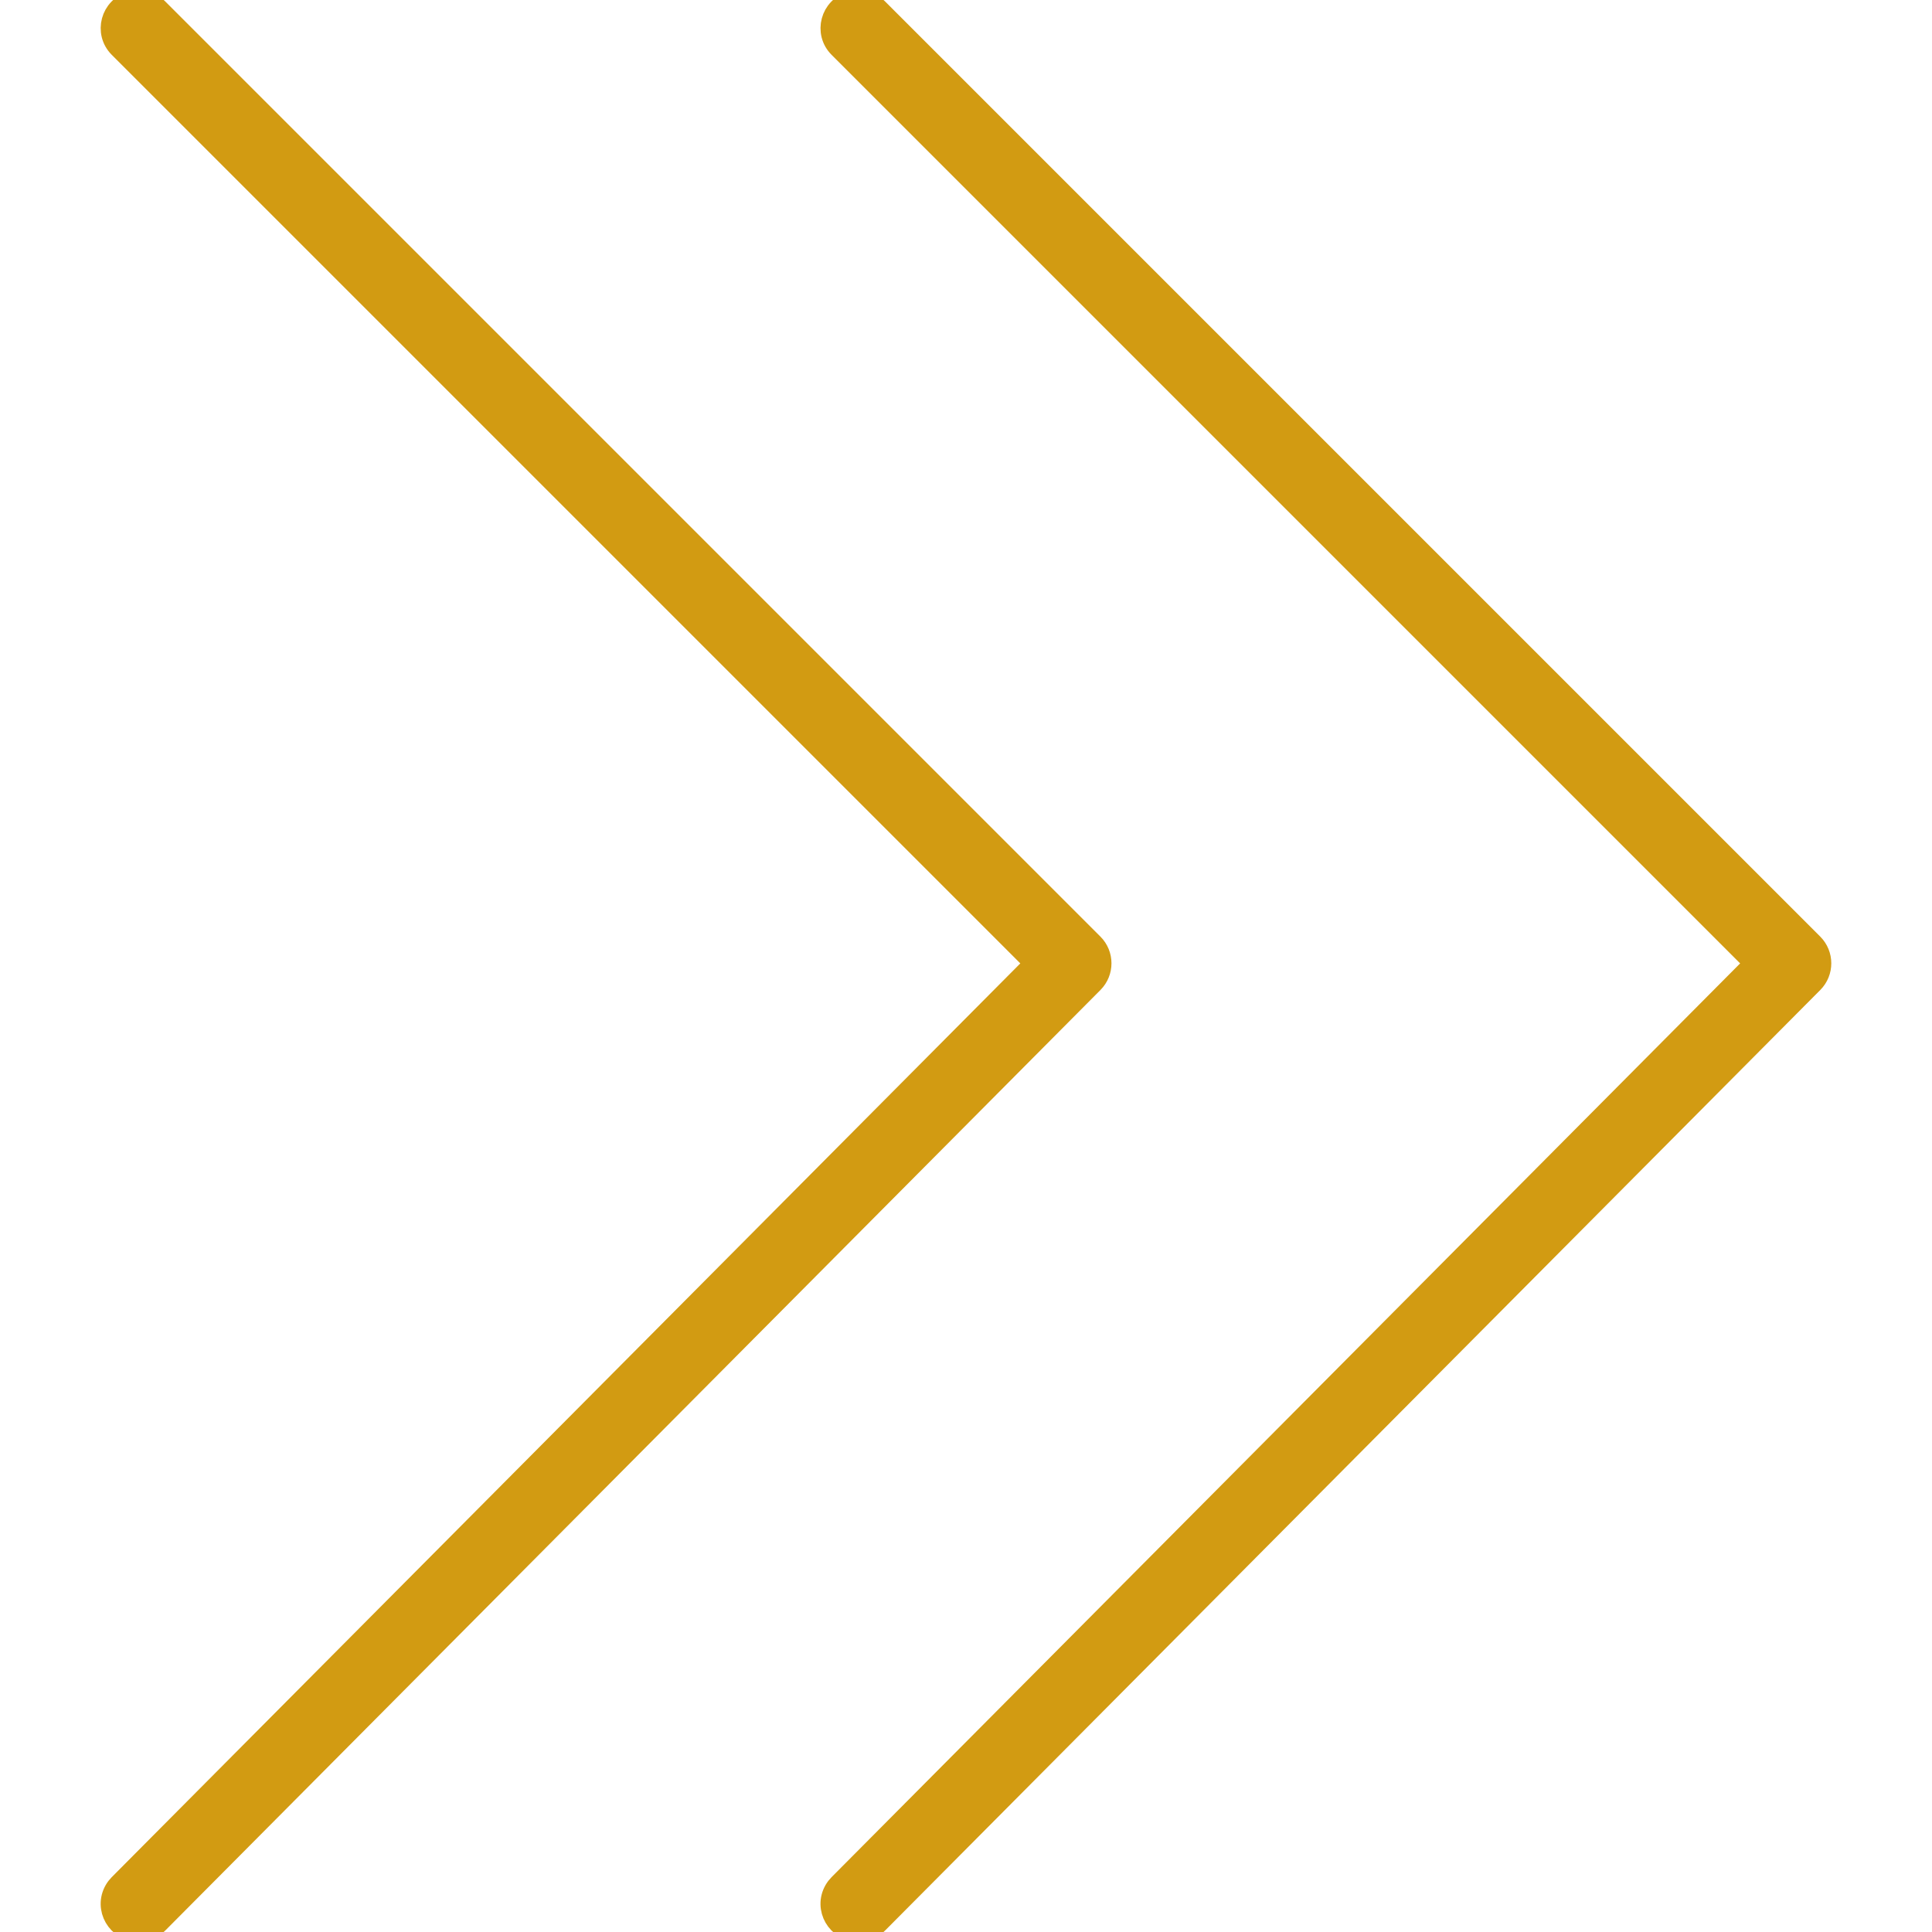
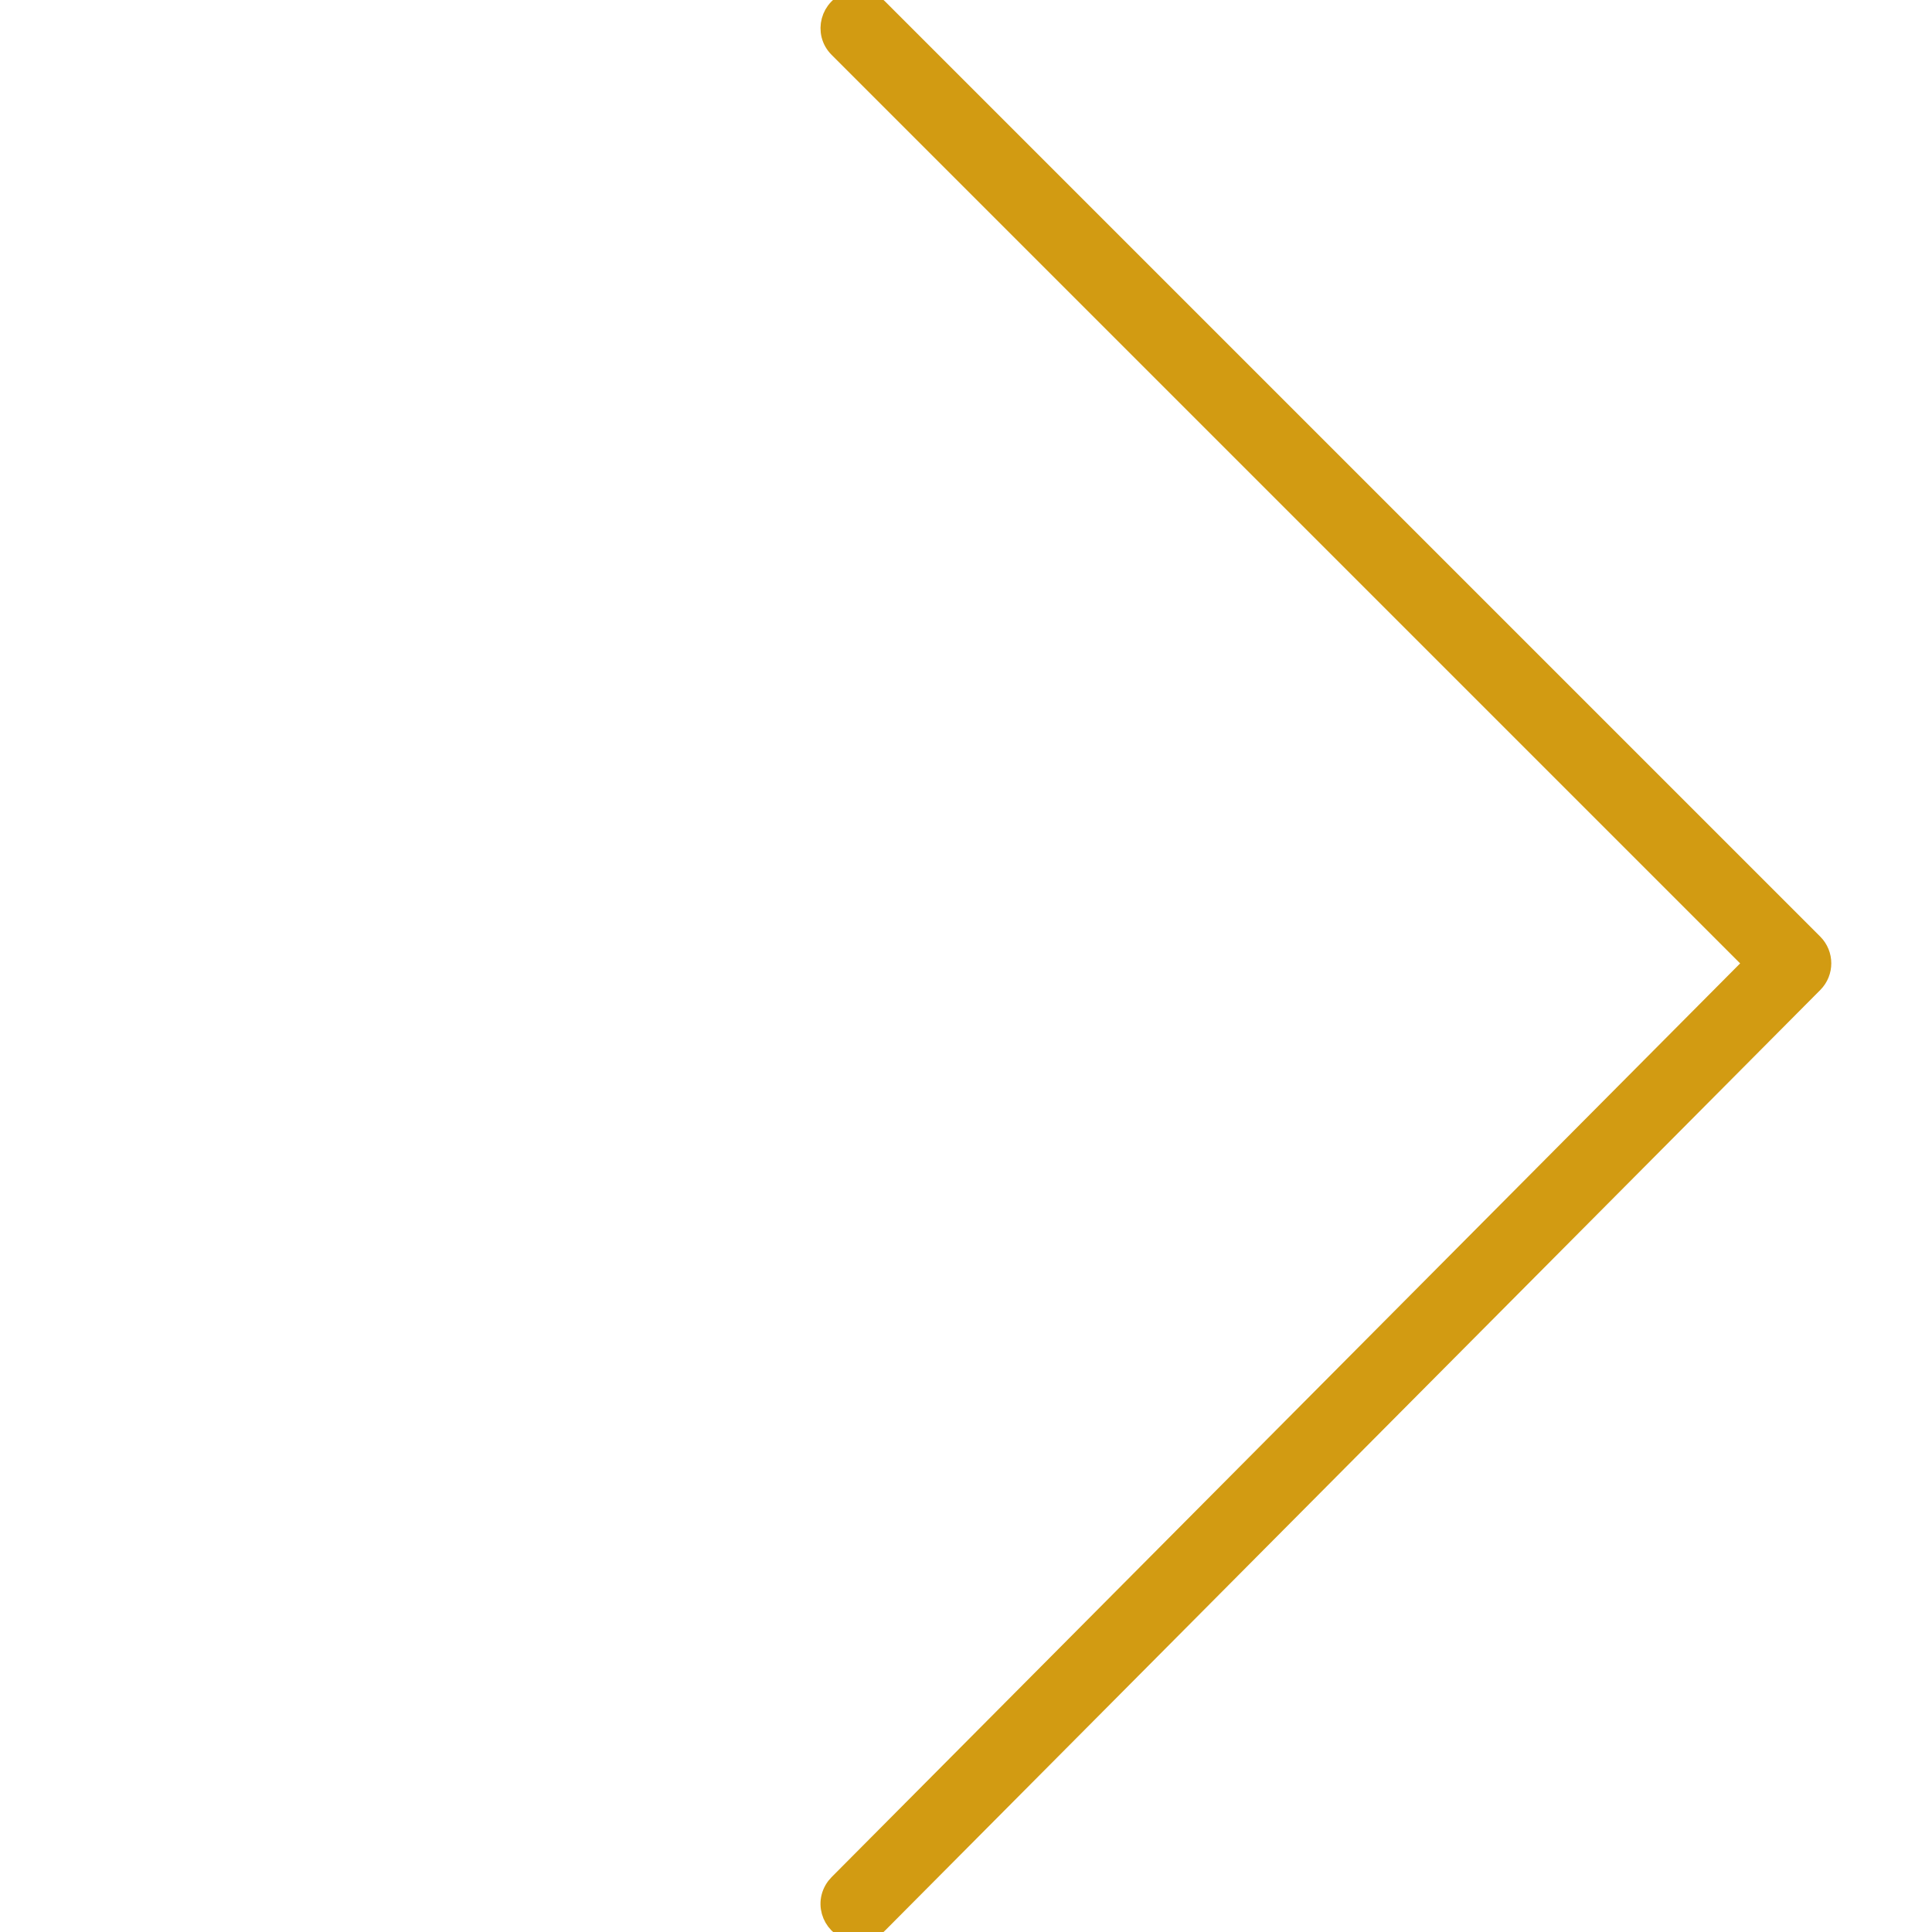
<svg xmlns="http://www.w3.org/2000/svg" viewBox="0 0 100.00 100.00" data-guides="{&quot;vertical&quot;:[],&quot;horizontal&quot;:[]}">
  <defs />
-   <path fill="#d29b12" stroke="#d29b12" fill-opacity="1" stroke-width="1" stroke-opacity="1" alignment-baseline="baseline" baseline-shift="baseline" color="rgb(51, 51, 51)" fill-rule="evenodd" id="tSvgf8ed7b0c87" title="Path 1" d="M7.169 100C6.047 100 5.347 98.785 5.908 97.814C5.971 97.705 6.048 97.605 6.136 97.516C21.93 81.632 37.723 65.748 53.517 49.864C37.724 34.071 21.932 18.279 6.139 2.486C5.346 1.694 5.708 0.34 6.791 0.049C7.294 -0.085 7.83 0.058 8.198 0.426C24.333 16.561 40.468 32.696 56.603 48.831C57.171 49.398 57.172 50.318 56.606 50.888C40.471 67.115 24.336 83.343 8.201 99.57C7.928 99.846 7.557 100 7.169 100Z" />
  <path fill="#d29b12" stroke="#d29b12" fill-opacity="1" stroke-width="1" stroke-opacity="1" alignment-baseline="baseline" baseline-shift="baseline" color="rgb(51, 51, 51)" fill-rule="evenodd" id="tSvgc05908e00d" title="Path 2" d="M44.427 100C43.305 100 42.605 98.785 43.166 97.814C43.229 97.705 43.306 97.605 43.394 97.516C59.188 81.632 74.981 65.748 90.775 49.864C74.982 34.071 59.19 18.279 43.397 2.486C42.604 1.694 42.967 0.34 44.049 0.049C44.552 -0.085 45.088 0.058 45.456 0.426C61.591 16.561 77.726 32.696 93.861 48.831C94.428 49.398 94.43 50.318 93.864 50.888C77.729 67.115 61.594 83.343 45.459 99.57C45.186 99.846 44.815 100 44.427 100Z" />
</svg>